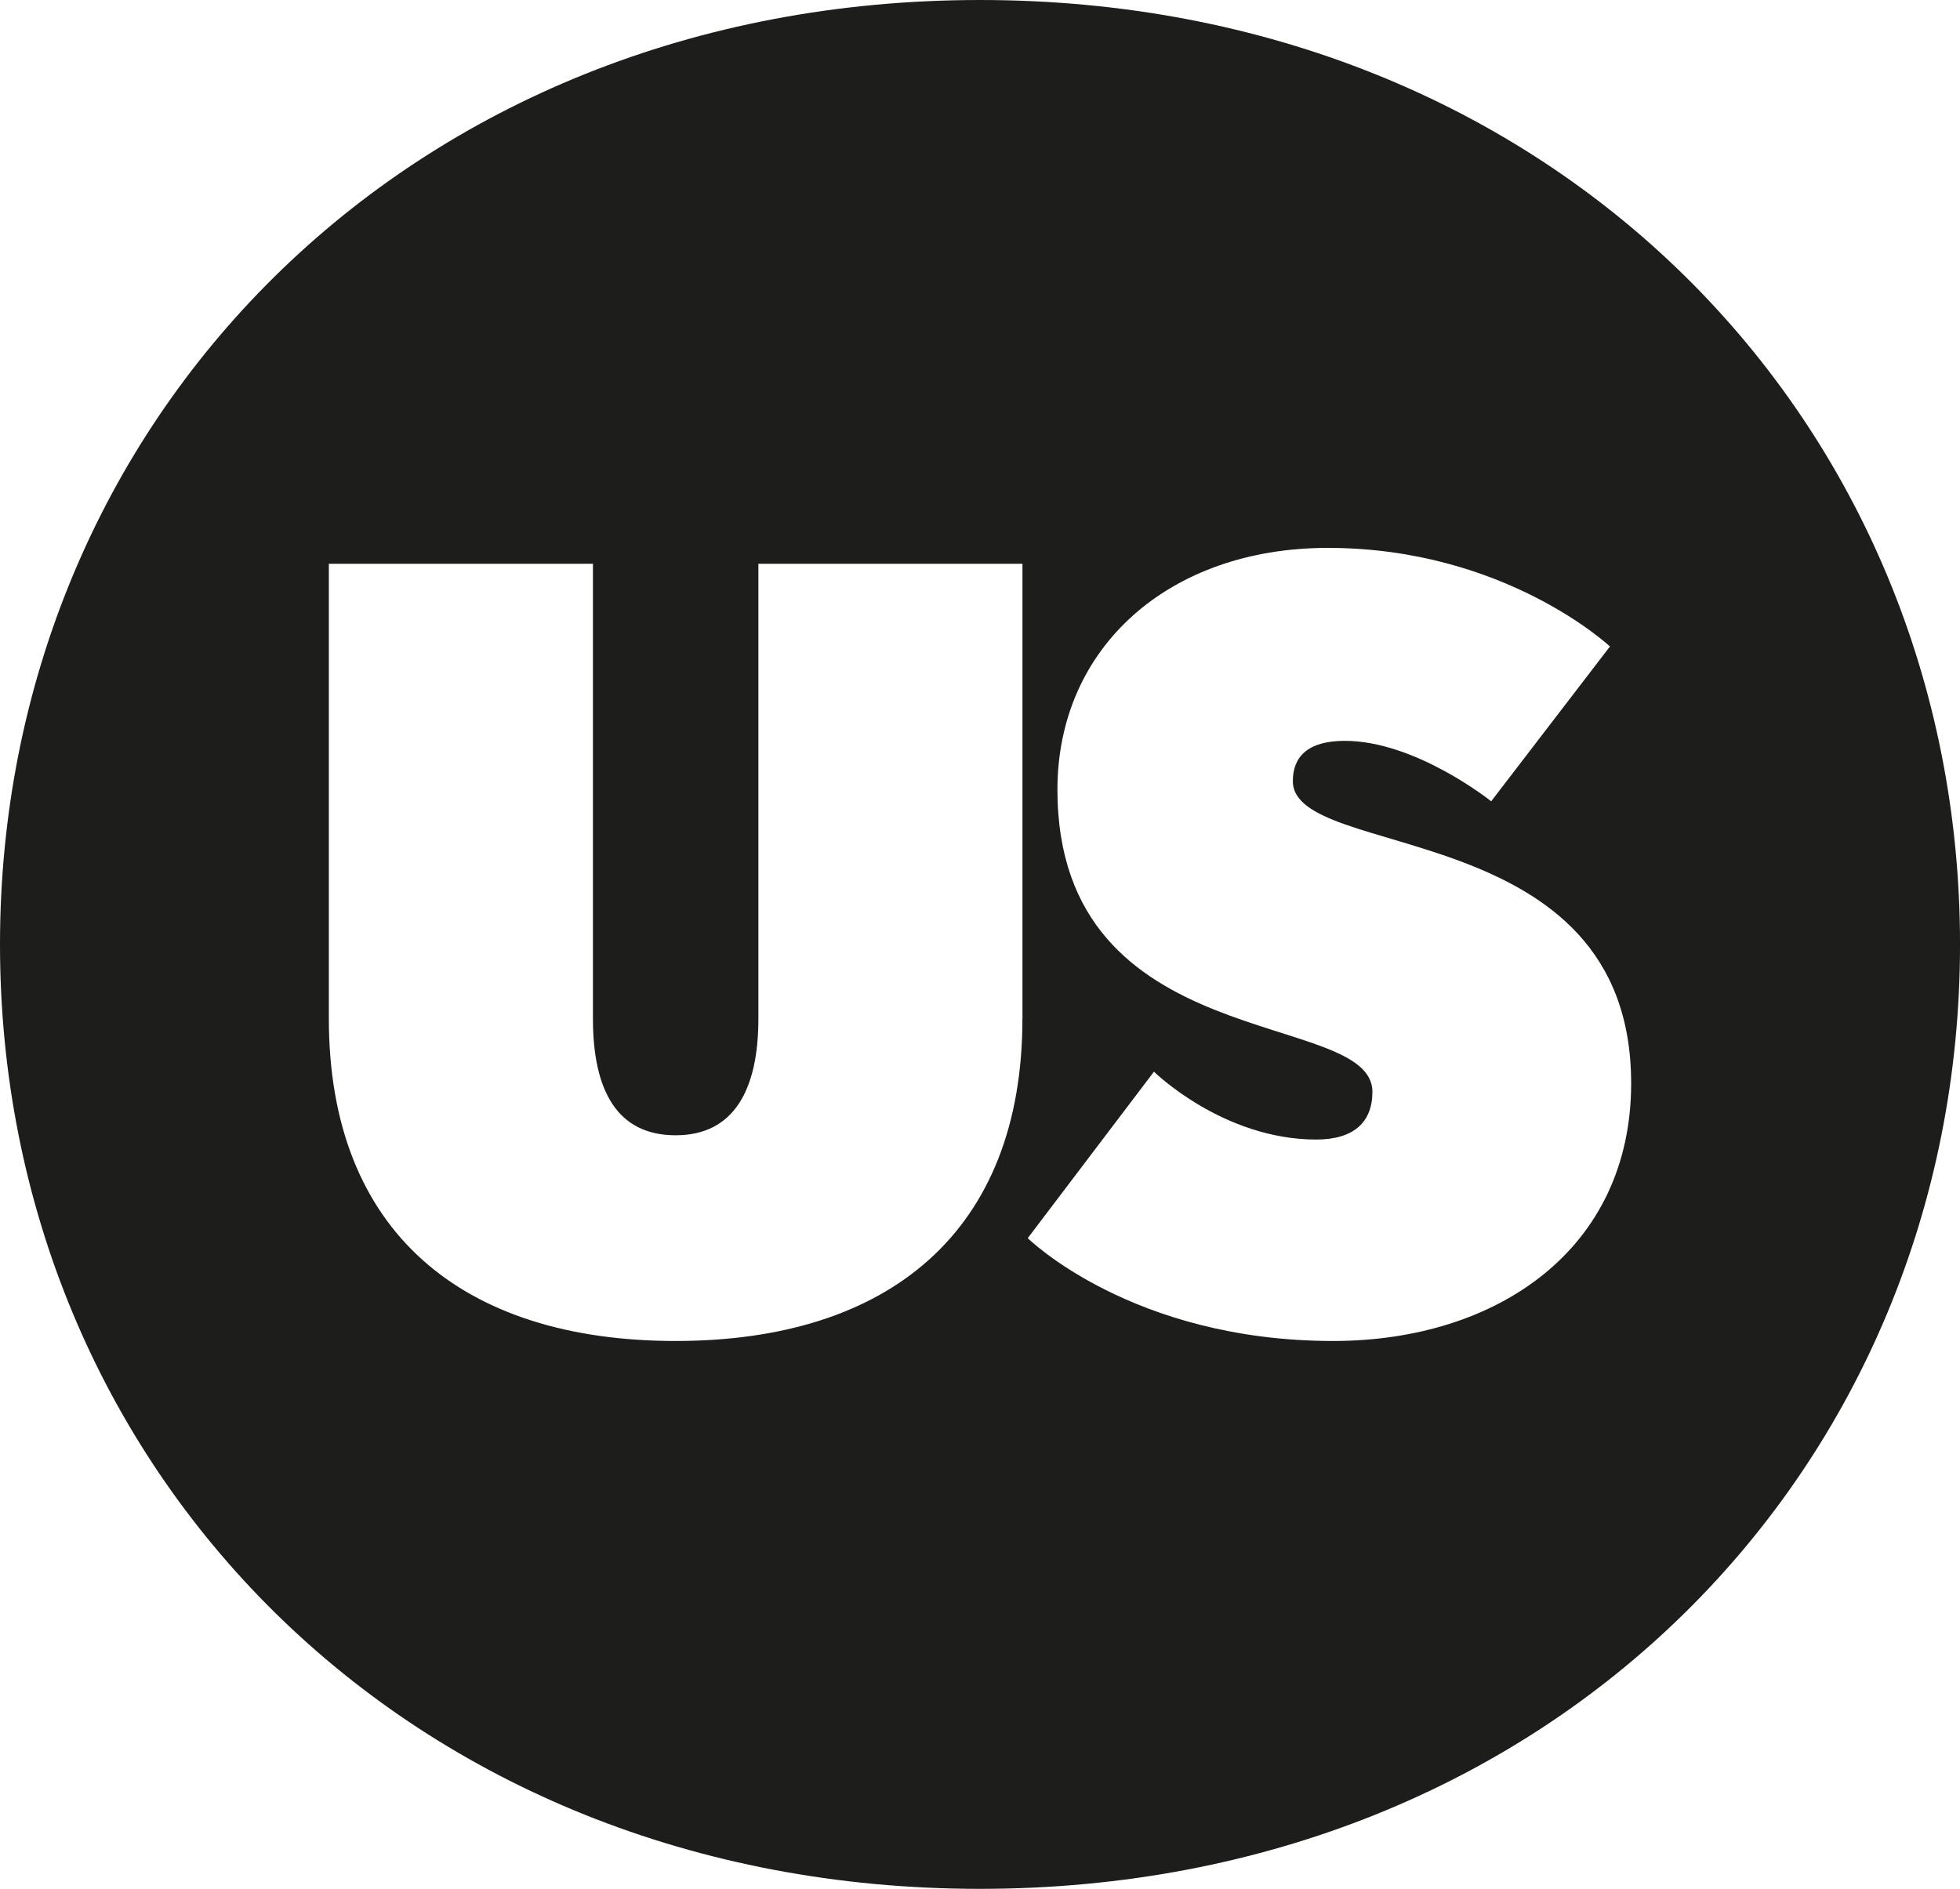
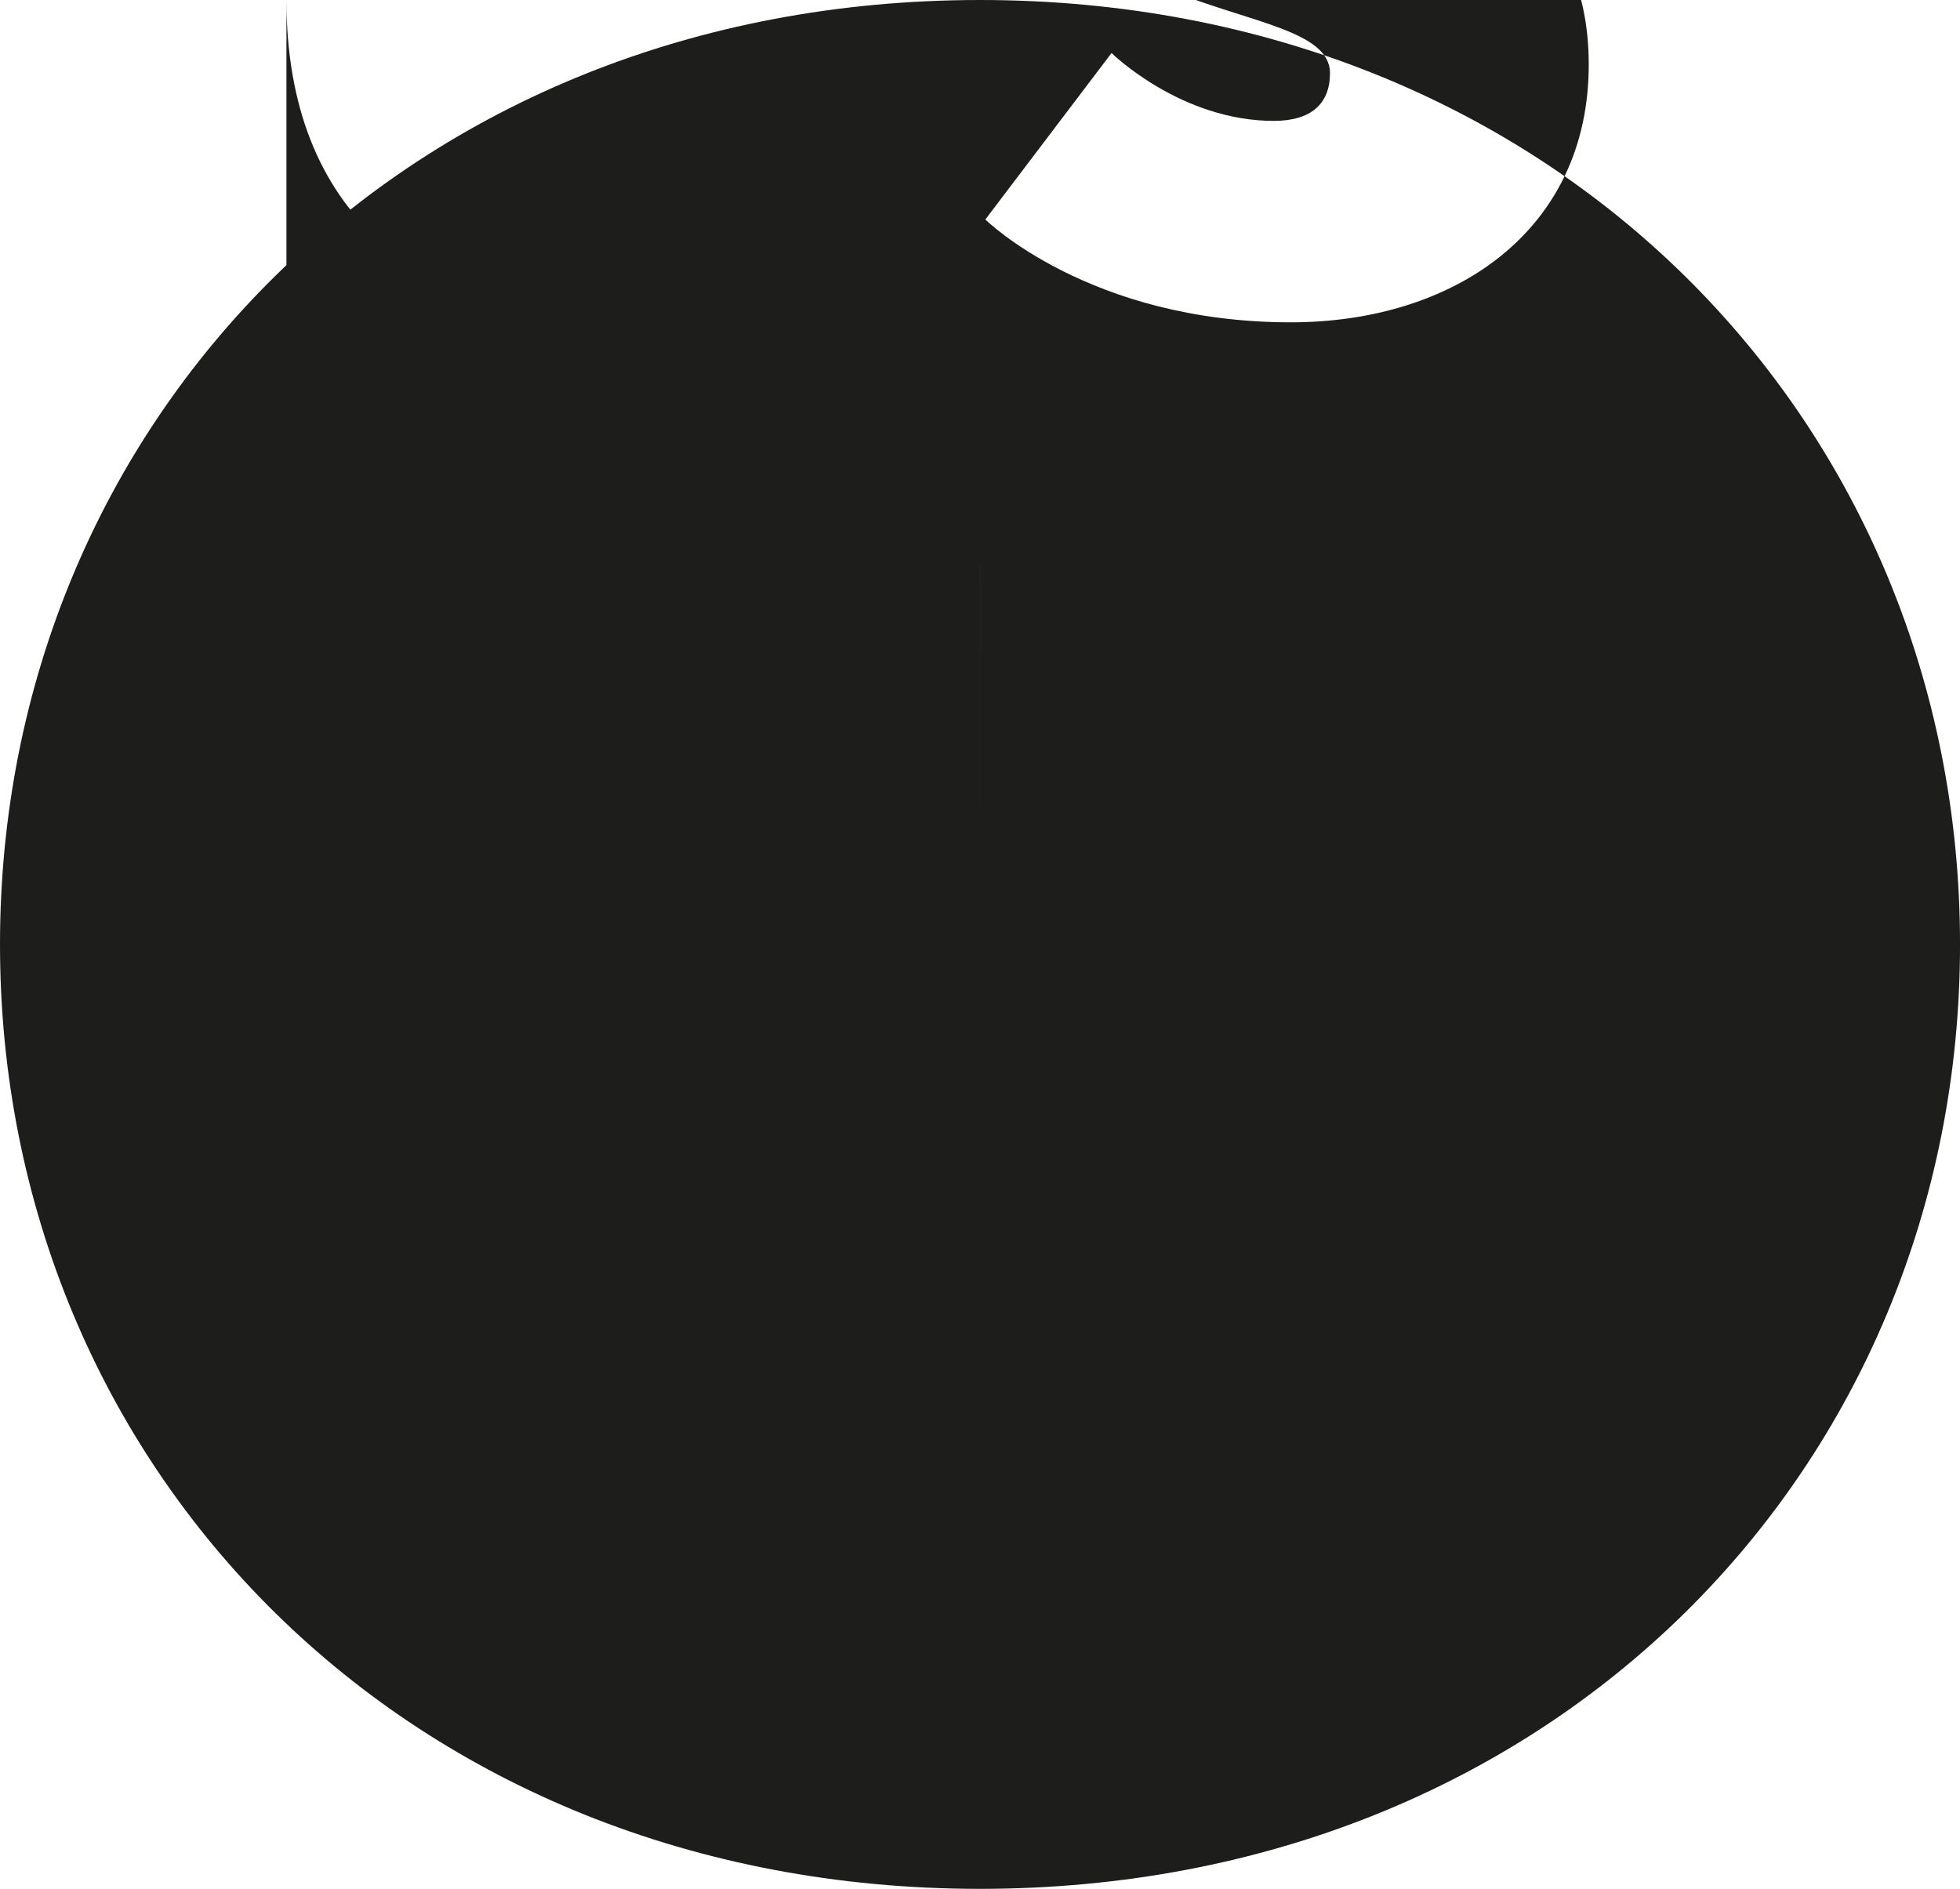
<svg xmlns="http://www.w3.org/2000/svg" id="Capa_1" data-name="Capa 1" viewBox="0 0 850.39 819.71">
  <defs>
    <style>
      .cls-1 {
        fill: #1d1d1b;
      }
    </style>
  </defs>
-   <path class="cls-1" d="M425.2,0C176.44,0,0,183.01,0,409.86s176.44,409.85,425.2,409.85,425.2-183.01,425.2-409.85S673.96,0,425.2,0Zm18.4,442.07c0,92.49-57.98,139.88-150.46,139.88s-150.46-47.39-150.46-139.88V244.67h114.58v197.4c0,31.29,10.58,50.61,35.89,50.61s35.89-19.79,35.89-50.61V244.67h114.58v197.4Zm134.82,139.88c-87.42,0-132.51-44.63-132.51-44.63l54.76-72.24s29.91,29.45,70.4,29.45c16.1,0,24.38-7.36,24.38-20.71,0-36.35-136.66-14.72-136.66-131.14,0-61.66,48.32-104.91,117.33-104.91,76.84,0,122.39,42.79,122.39,42.79l-51.53,67.18s-32.67-26.23-63.5-26.23c-16.1,0-22.55,6.9-22.55,17.49,0,34.97,146.78,14.72,146.78,131.14,0,71.78-57.97,111.81-129.3,111.81Z" />
+   <path class="cls-1" d="M425.2,0C176.44,0,0,183.01,0,409.86s176.44,409.85,425.2,409.85,425.2-183.01,425.2-409.85S673.96,0,425.2,0Zc0,92.49-57.98,139.88-150.46,139.88s-150.46-47.39-150.46-139.88V244.67h114.58v197.4c0,31.29,10.58,50.61,35.89,50.61s35.89-19.79,35.89-50.61V244.67h114.58v197.4Zm134.82,139.88c-87.42,0-132.51-44.63-132.51-44.63l54.76-72.24s29.91,29.45,70.4,29.45c16.1,0,24.38-7.36,24.38-20.71,0-36.35-136.66-14.72-136.66-131.14,0-61.66,48.32-104.91,117.33-104.91,76.84,0,122.39,42.79,122.39,42.79l-51.53,67.18s-32.67-26.23-63.5-26.23c-16.1,0-22.55,6.9-22.55,17.49,0,34.97,146.78,14.72,146.78,131.14,0,71.78-57.97,111.81-129.3,111.81Z" />
</svg>